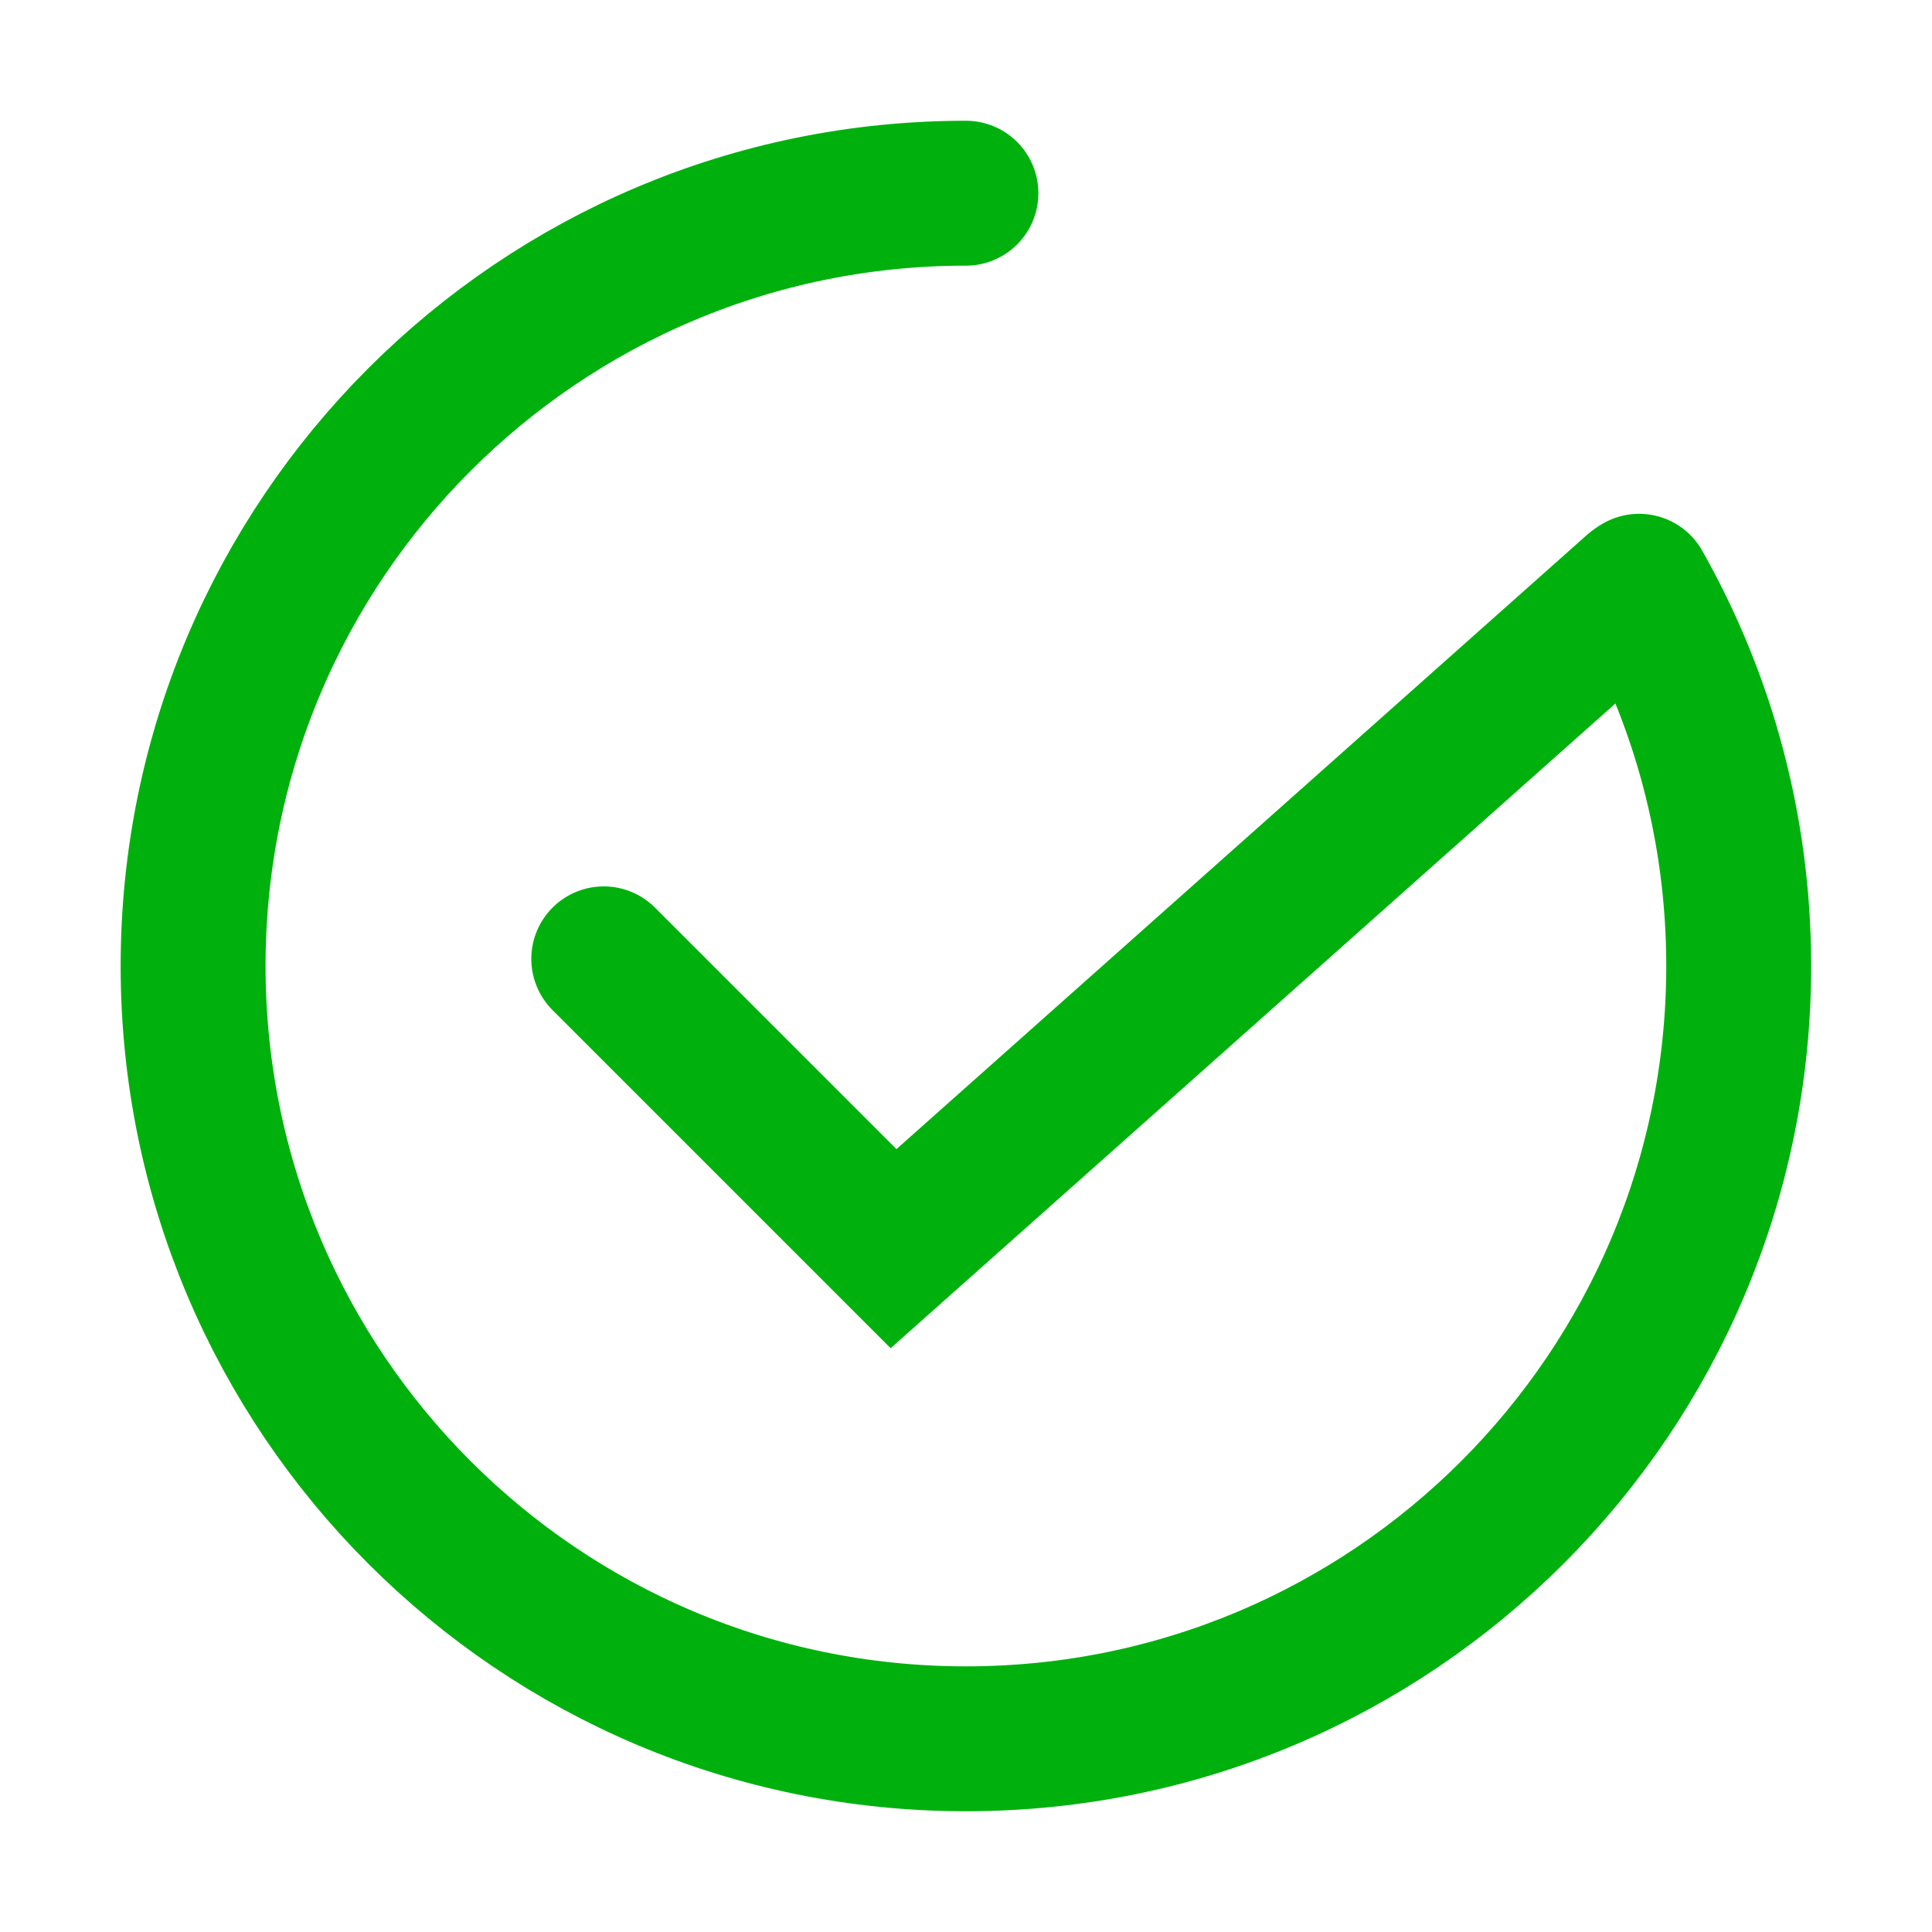
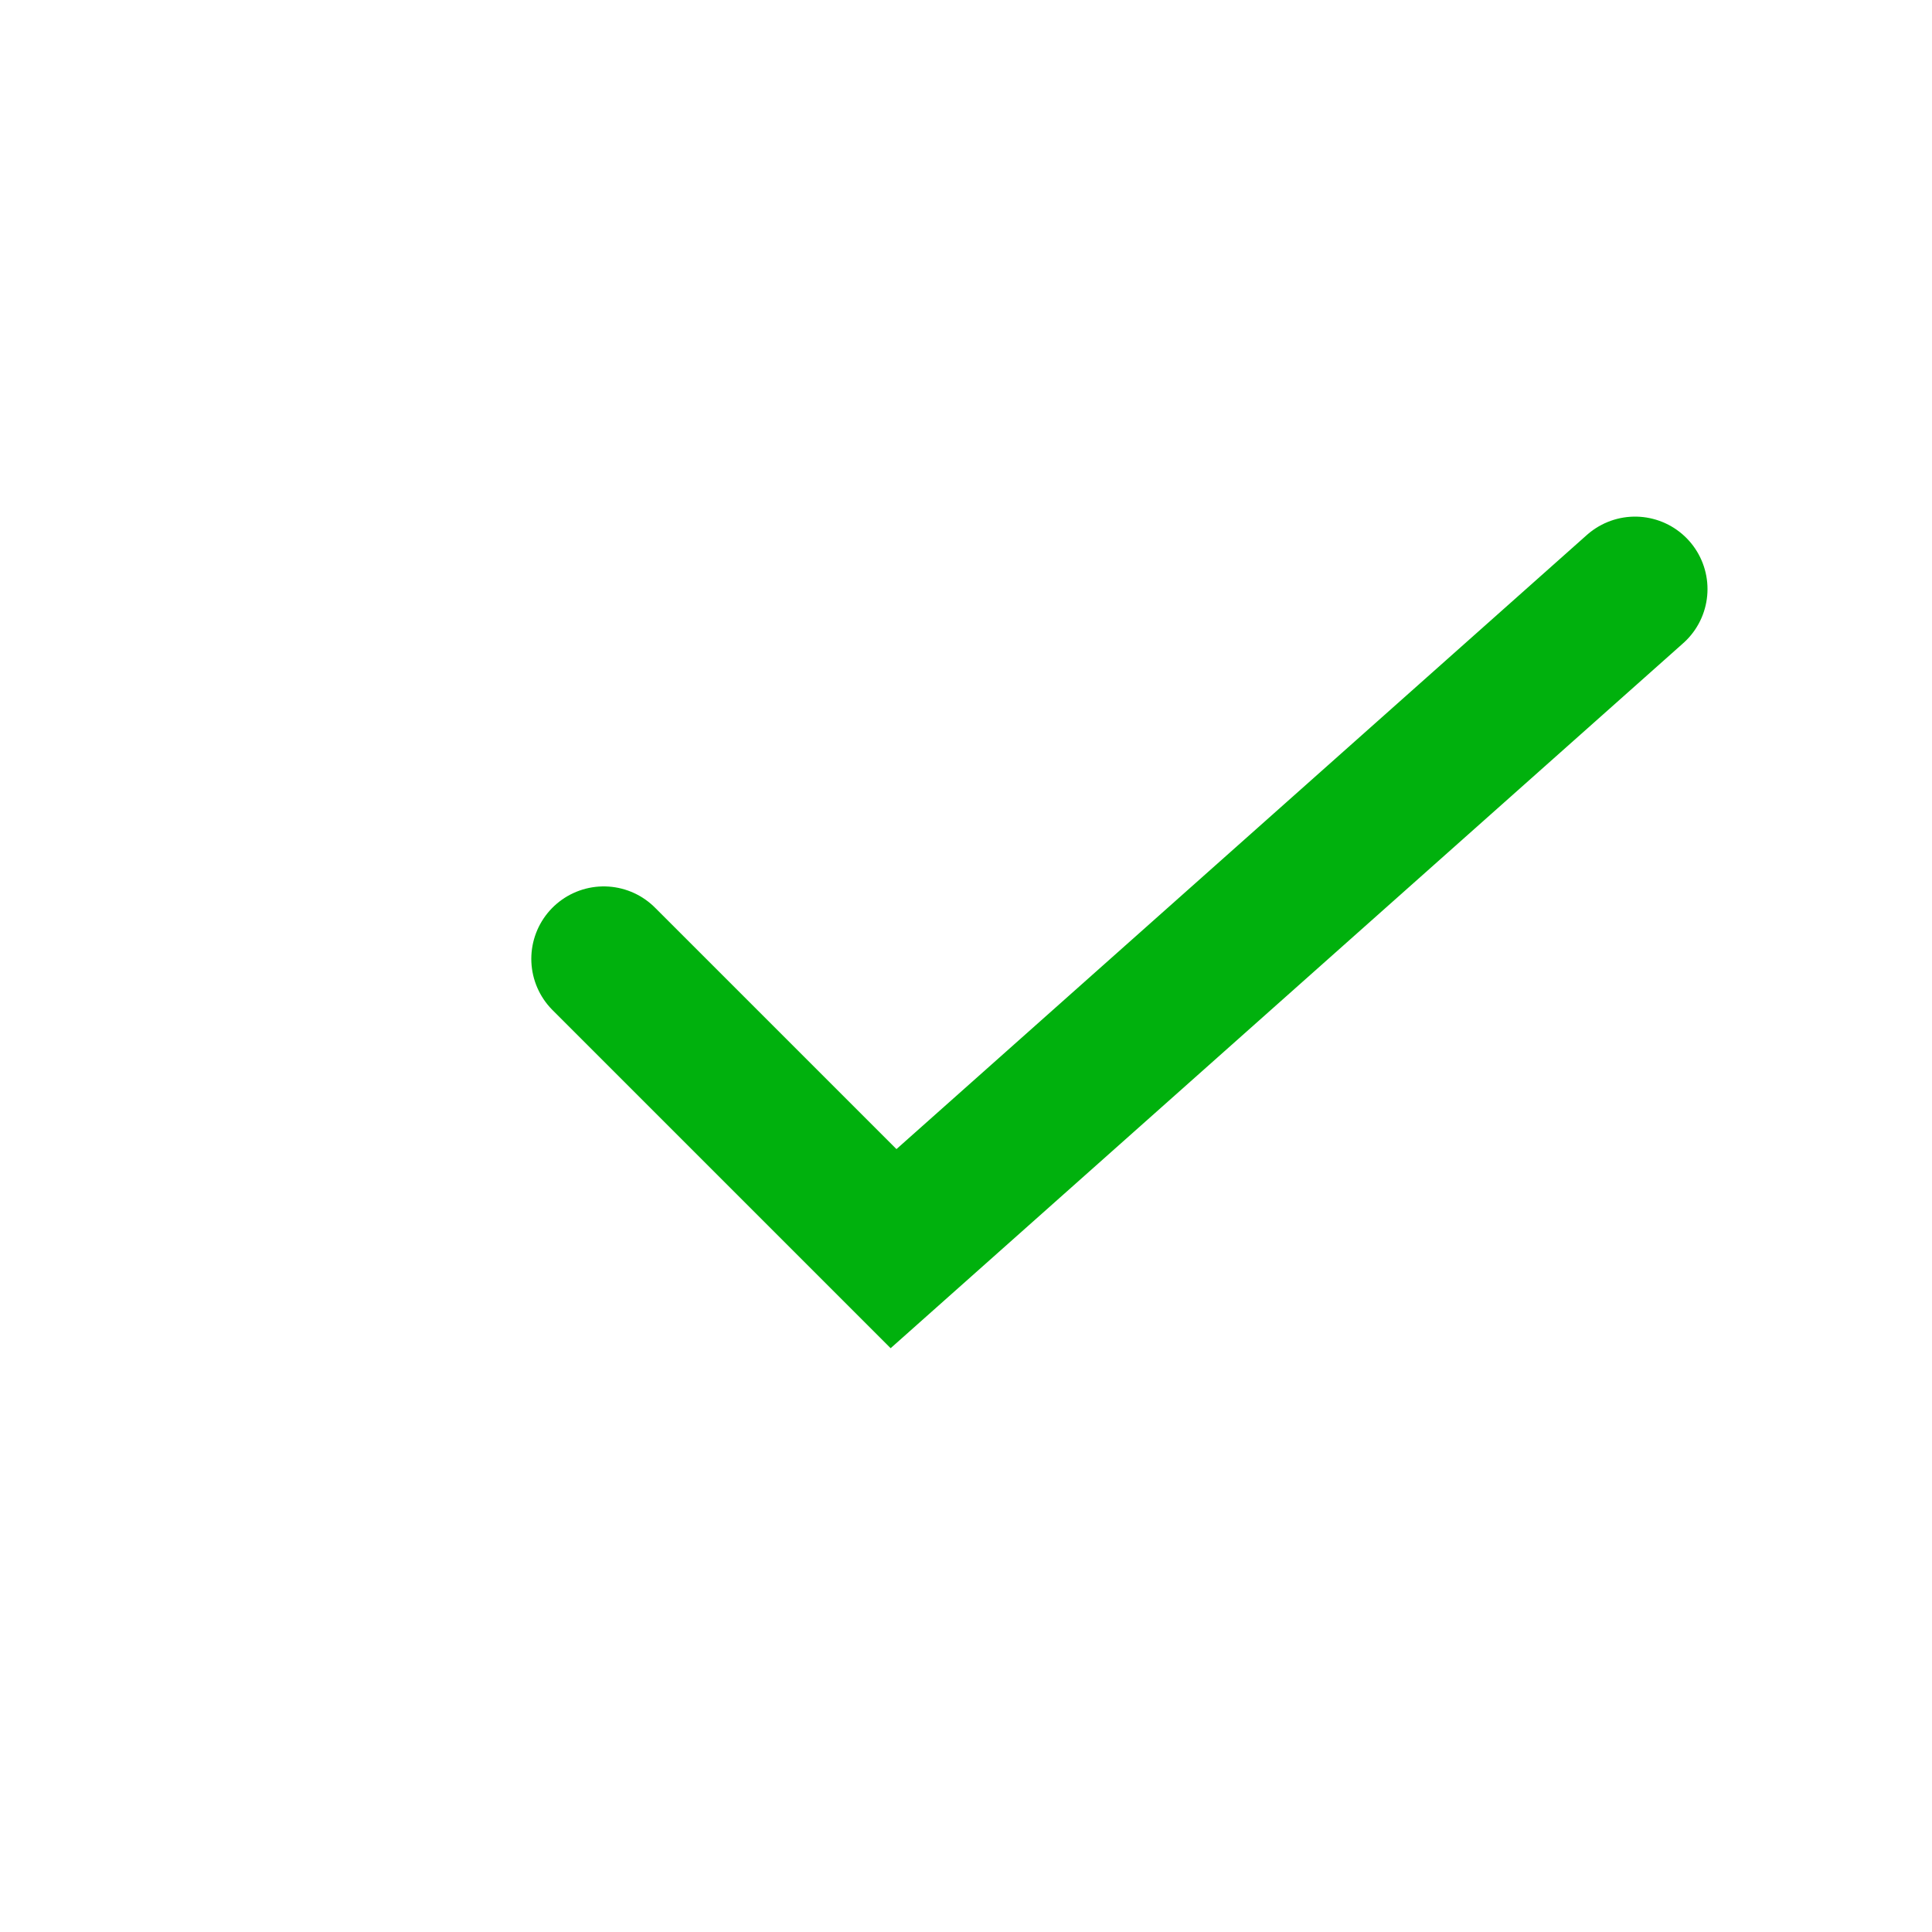
<svg xmlns="http://www.w3.org/2000/svg" width="20" height="20" viewBox="0 0 20 20" fill="none">
  <g id="bullet point">
    <g id="Icon">
-       <path id="Ellipse 102" d="M9.999 2C5.581 2 1.999 5.582 1.999 10C1.999 14.418 5.581 18 9.999 18C14.417 18 17.999 14.418 17.999 10C17.999 8.572 17.625 7.23 16.968 6.069" stroke="#00B10D" stroke-width="1.5" stroke-linecap="round" />
      <path id="Vector 93" d="M6.25 9.926L9.25 12.926L16.926 6.098" stroke="#00B10D" stroke-width="1.5" stroke-linecap="round" />
    </g>
  </g>
</svg>